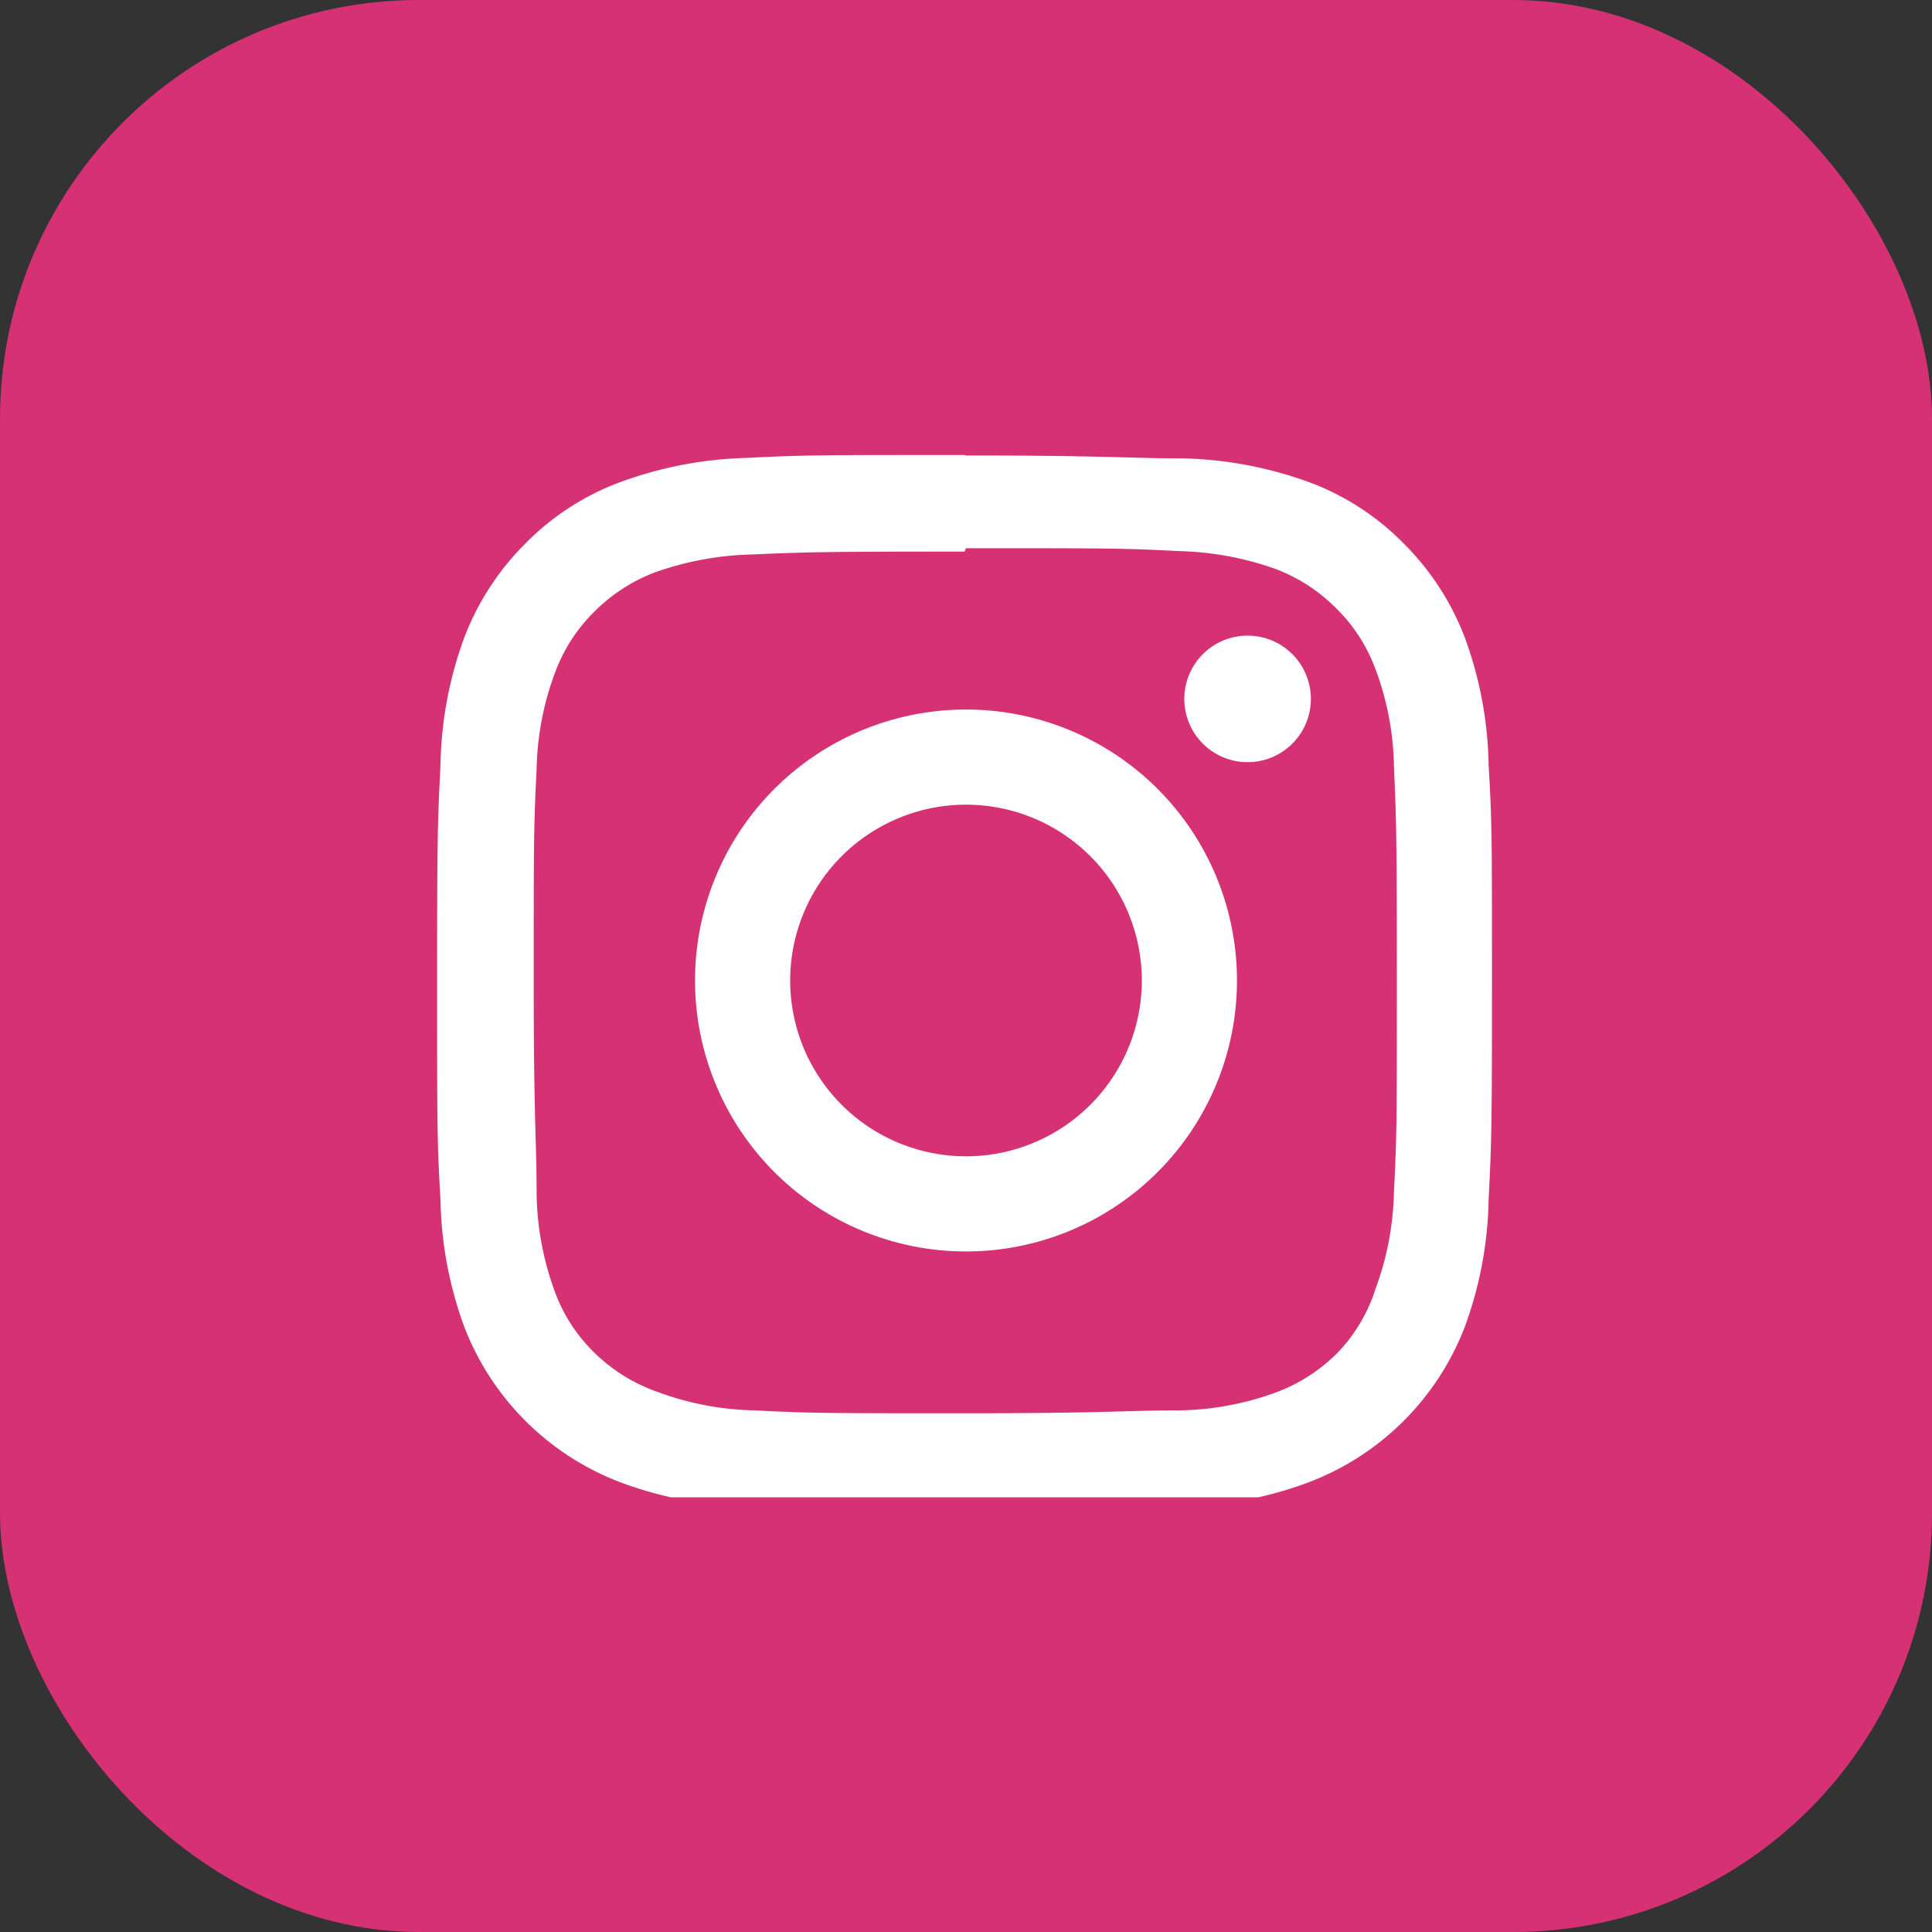
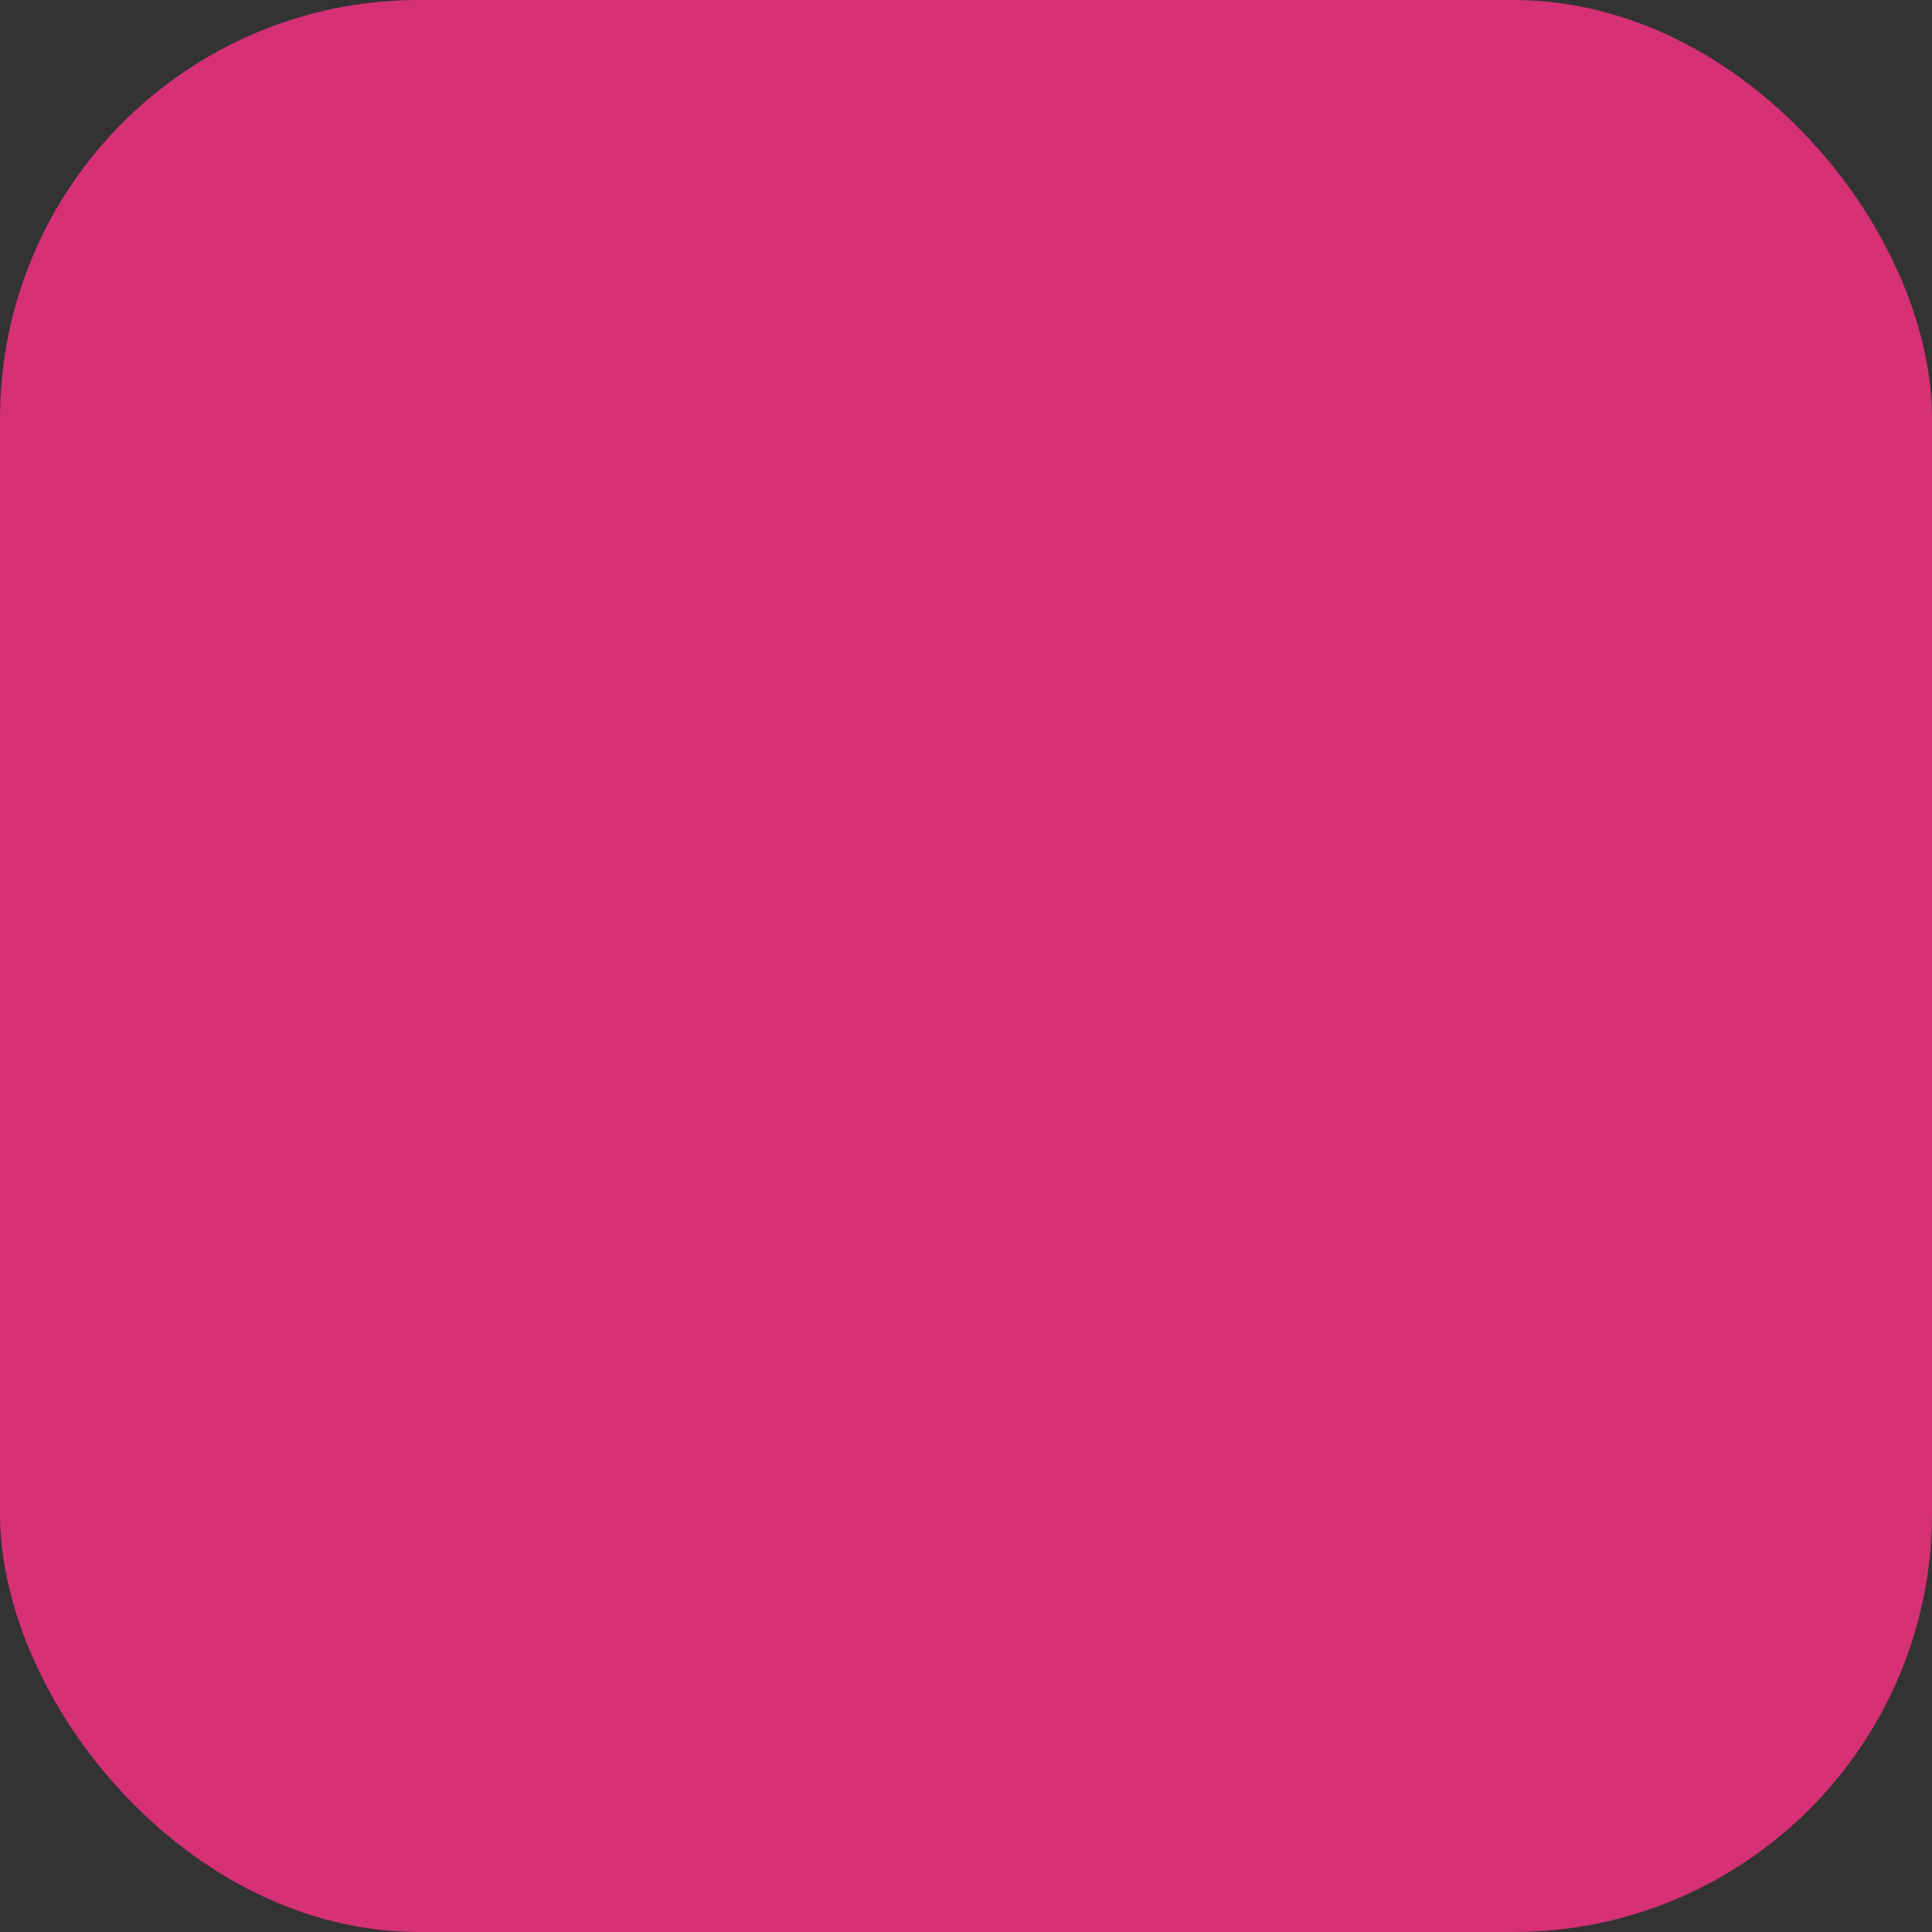
<svg xmlns="http://www.w3.org/2000/svg" width="40" height="40" viewBox="0 0 40 40">
  <rect x="0" y="0" width="40" height="40" fill="#333333" stroke="none" />
  <defs>
    <style>.cls-1{fill:none;}.cls-2{fill:#d53174;}.cls-3{clip-path:url(#clip-path);}.cls-4{fill:#fff;}</style>
    <clipPath id="clip-path">
-       <rect id="SVGID" class="cls-1" x="9" y="9" width="22" height="22" />
-     </clipPath>
+       </clipPath>
  </defs>
  <g id="レイヤー_2" data-name="レイヤー 2">
    <g id="サイド">
      <rect class="cls-2" width="40" height="40" rx="8.67" />
      <g class="cls-3">
-         <path class="cls-4" d="M20,11.35c2.92,0,3.26,0,4.41.06a6.41,6.41,0,0,1,2,.37,3.52,3.52,0,0,1,1.26.82,3.41,3.41,0,0,1,.81,1.26,6,6,0,0,1,.38,2c.05,1.15.06,1.49.06,4.41s0,3.26-.06,4.41a6.12,6.12,0,0,1-.38,2A3.38,3.38,0,0,1,27.7,28a3.52,3.52,0,0,1-1.26.82,6.06,6.06,0,0,1-2,.38c-1.15,0-1.49.06-4.41.06s-3.26,0-4.41-.06a6.06,6.06,0,0,1-2-.38A3.52,3.52,0,0,1,12.3,28a3.38,3.38,0,0,1-.81-1.25,6.12,6.12,0,0,1-.38-2c0-1.15-.06-1.5-.06-4.41s0-3.26.06-4.41a6,6,0,0,1,.38-2,3.41,3.41,0,0,1,.81-1.26,3.52,3.52,0,0,1,1.26-.82,6.41,6.41,0,0,1,2-.37c1.15-.05,1.49-.06,4.41-.06m0-2c-3,0-3.34,0-4.5.06a8.17,8.17,0,0,0-2.65.51,5.36,5.36,0,0,0-1.94,1.26,5.54,5.54,0,0,0-1.26,1.93,8,8,0,0,0-.5,2.66c-.06,1.16-.07,1.53-.07,4.5s0,3.33.07,4.5a8,8,0,0,0,.5,2.65,5.59,5.59,0,0,0,3.2,3.19,7.91,7.91,0,0,0,2.65.51c1.16.05,1.54.07,4.5.07s3.34,0,4.5-.07a7.91,7.91,0,0,0,2.65-.51,5.59,5.59,0,0,0,3.2-3.19,8,8,0,0,0,.5-2.65c.06-1.17.07-1.54.07-4.5s0-3.34-.07-4.5a8,8,0,0,0-.5-2.66,5.54,5.54,0,0,0-1.26-1.93A5.36,5.36,0,0,0,27.15,10a8.17,8.17,0,0,0-2.65-.51c-1.16,0-1.54-.06-4.5-.06" />
-         <path class="cls-4" d="M20,14.69a5.61,5.61,0,1,0,5.61,5.61A5.61,5.61,0,0,0,20,14.69m0,9.25a3.64,3.64,0,1,1,3.64-3.64A3.64,3.64,0,0,1,20,23.94" />
+         <path class="cls-4" d="M20,14.69a5.61,5.61,0,1,0,5.61,5.61A5.61,5.61,0,0,0,20,14.69a3.64,3.64,0,1,1,3.64-3.64A3.64,3.64,0,0,1,20,23.94" />
        <path class="cls-4" d="M27.14,14.47a1.31,1.31,0,1,1-1.31-1.31,1.31,1.31,0,0,1,1.31,1.31" />
      </g>
    </g>
  </g>
</svg>